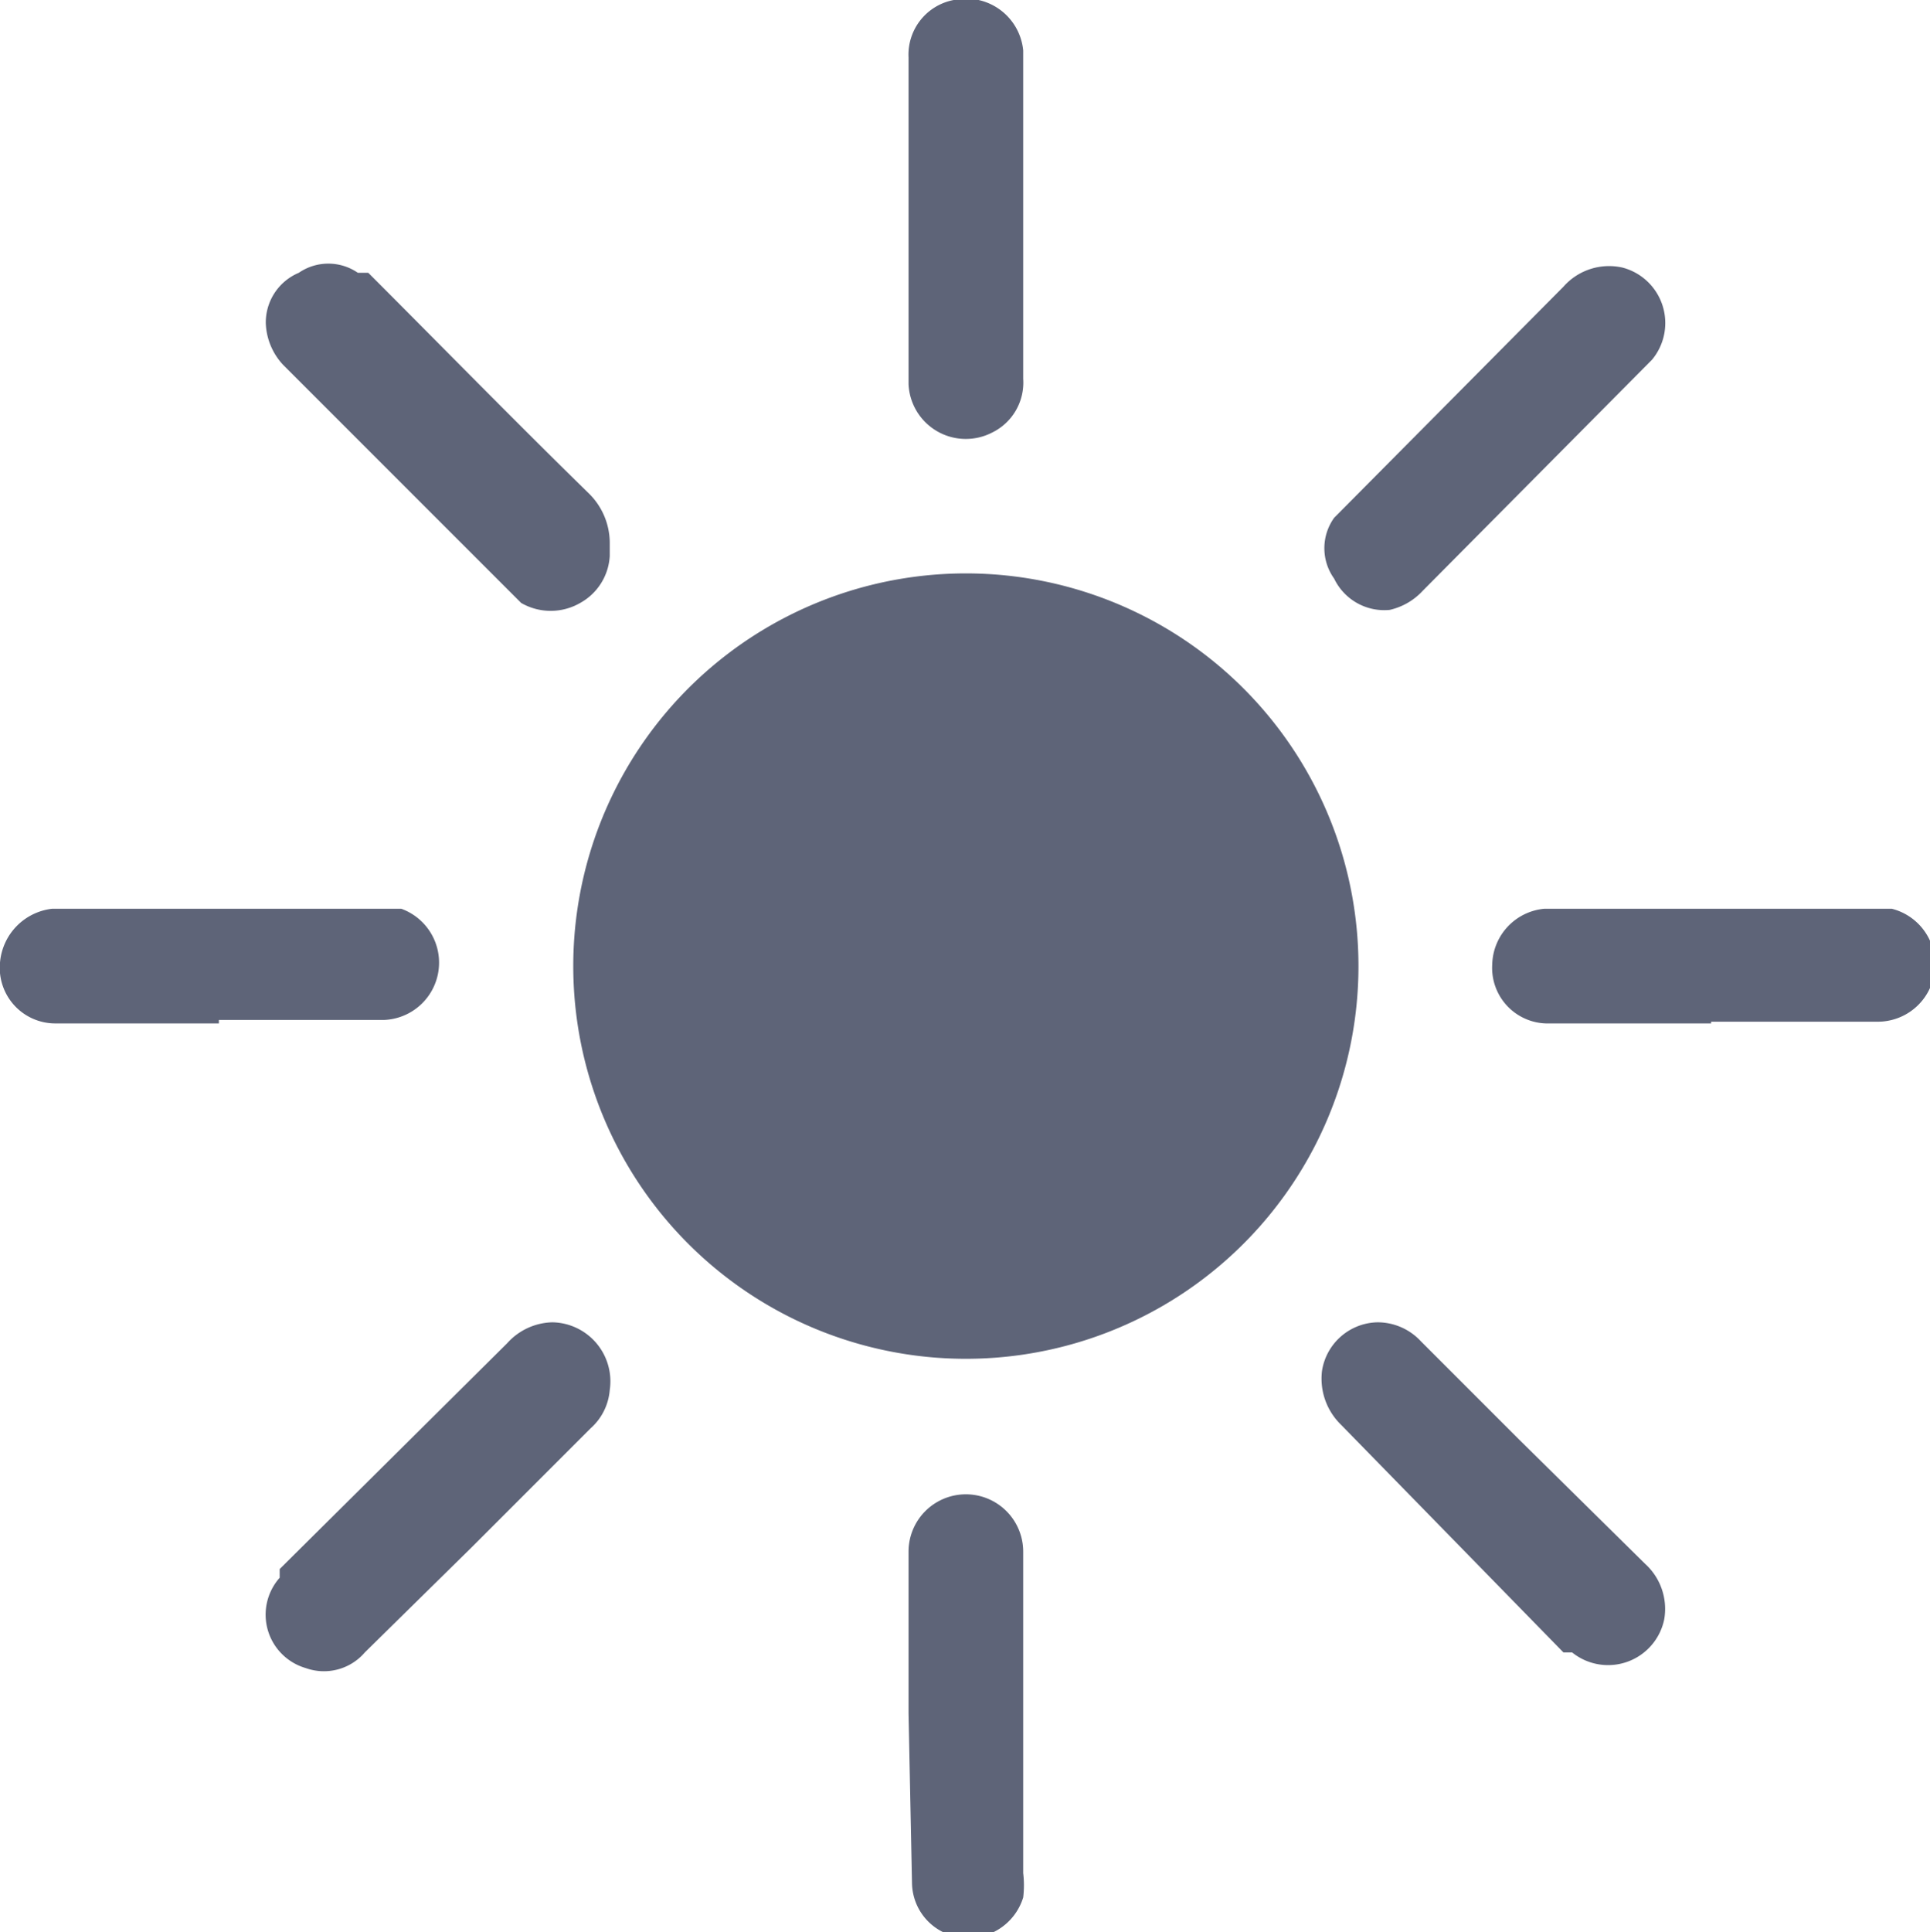
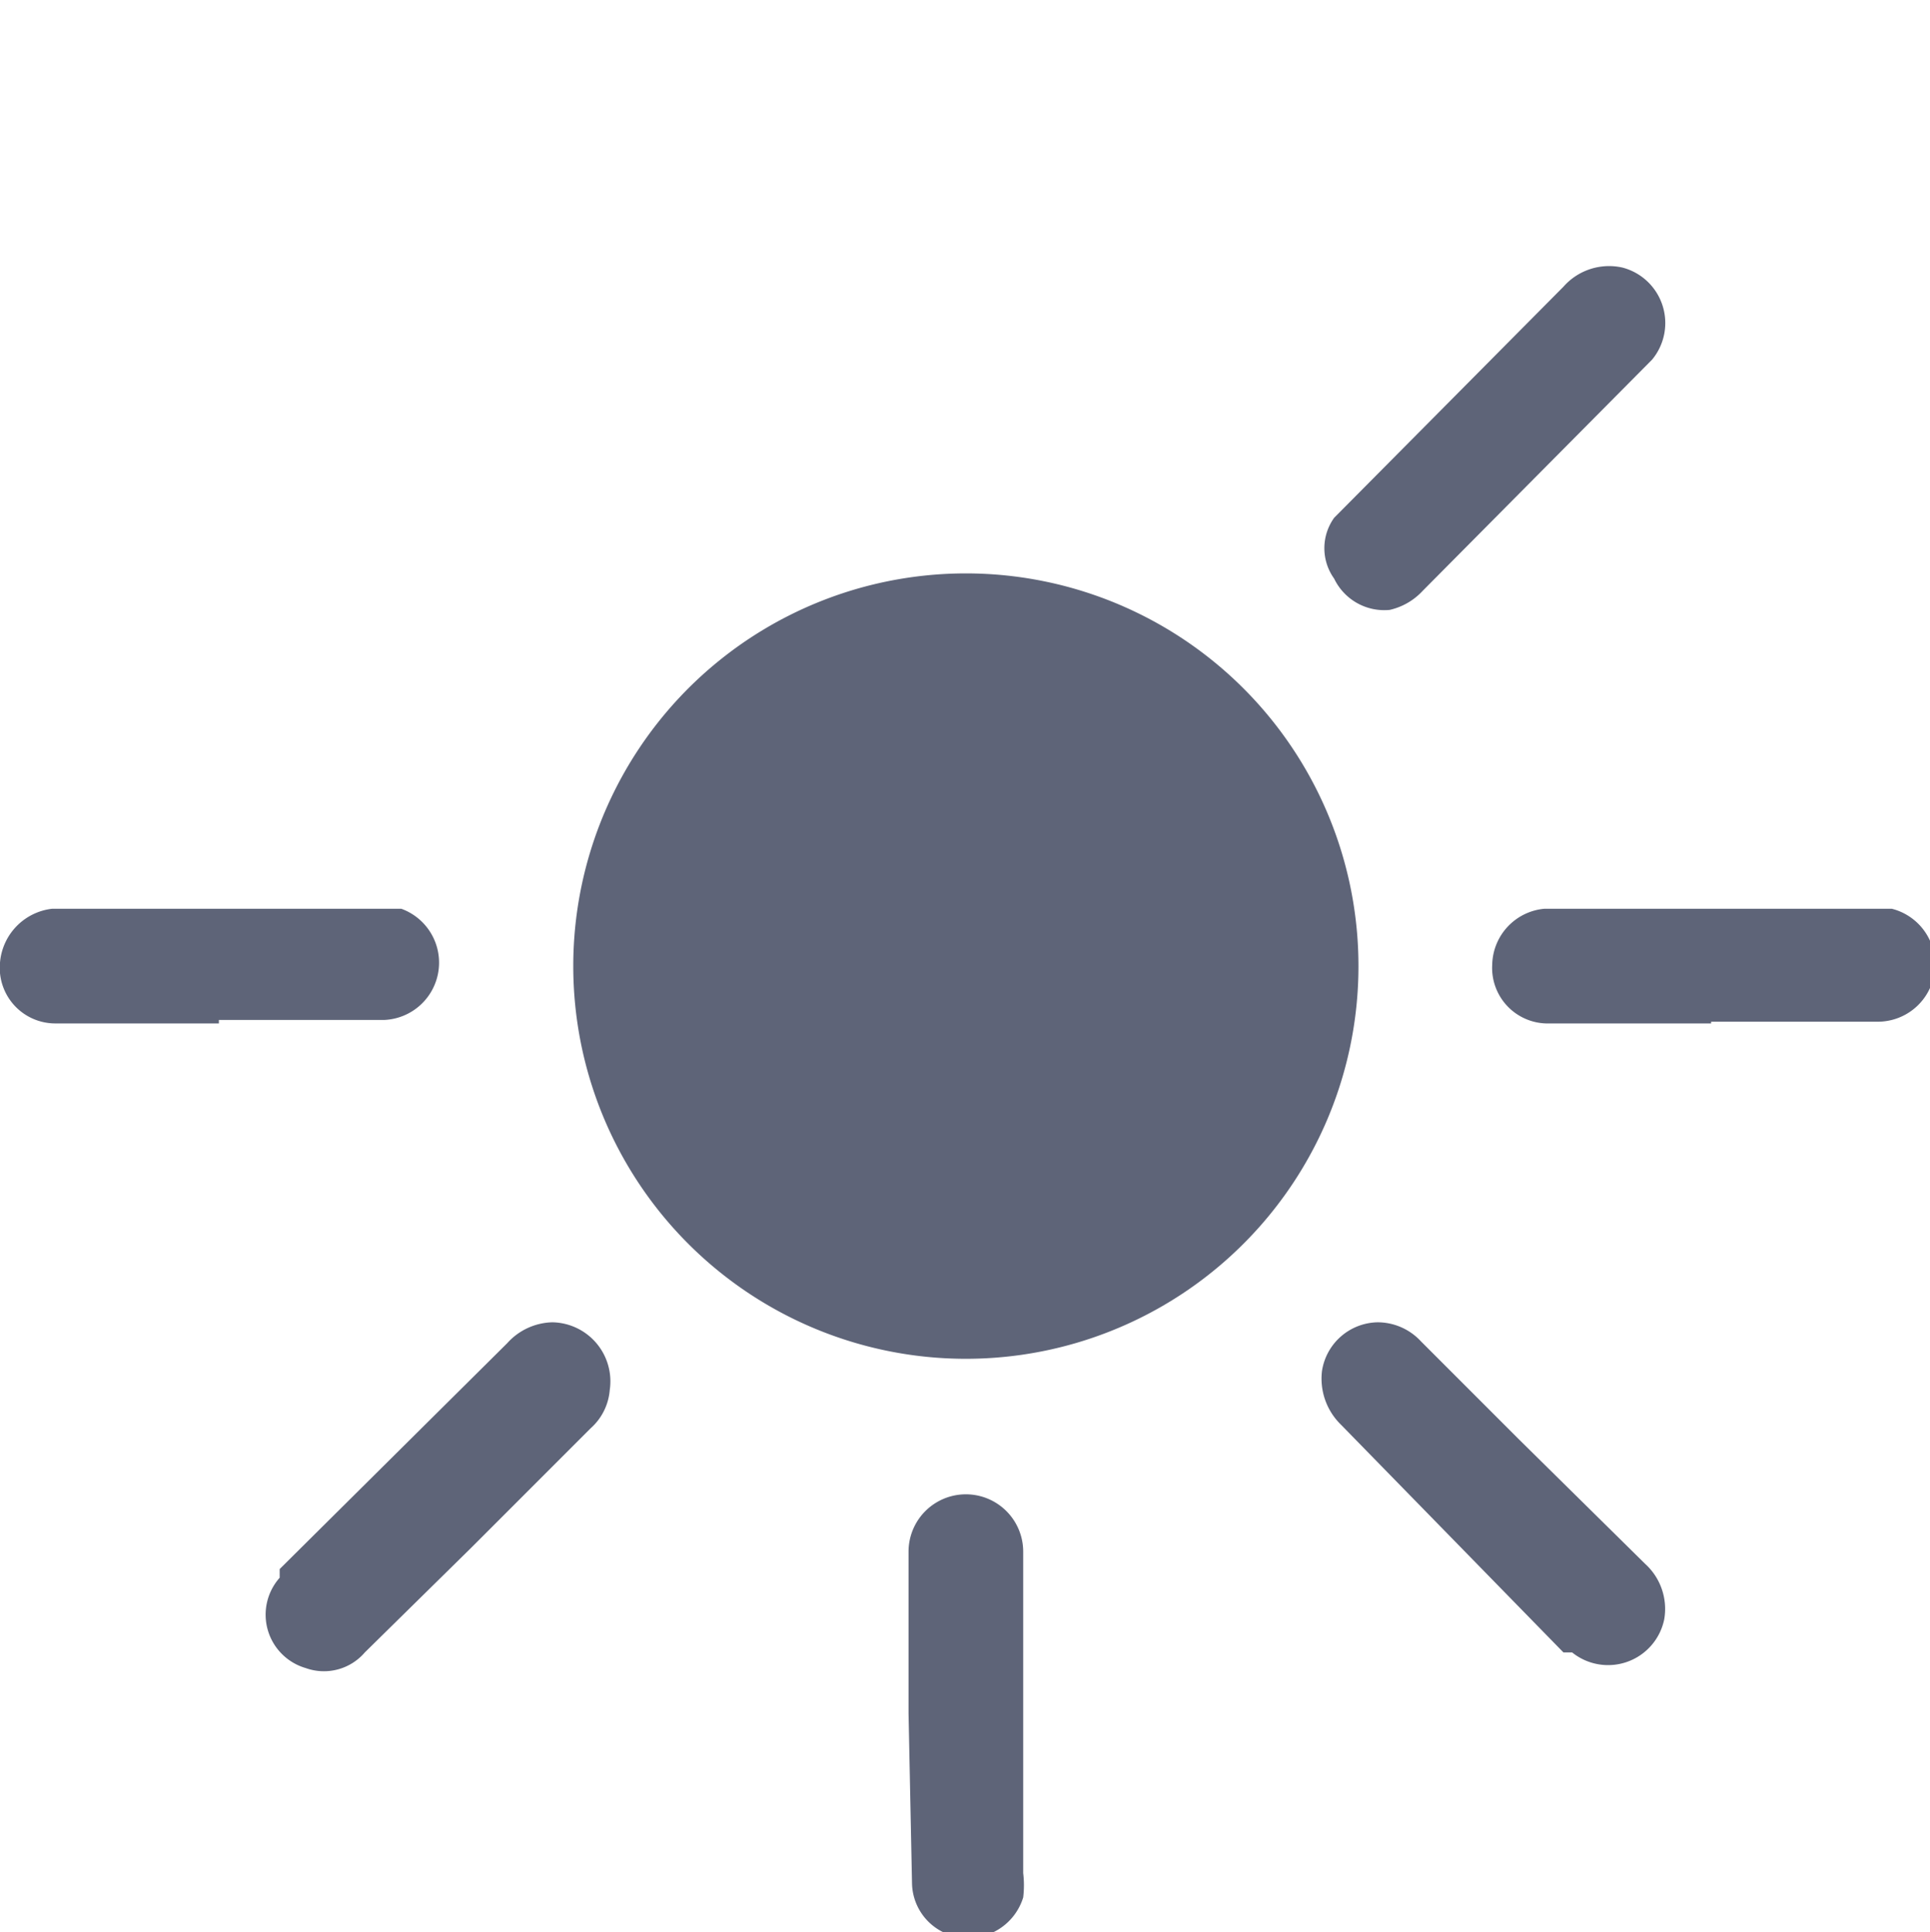
<svg xmlns="http://www.w3.org/2000/svg" viewBox="0 0 11.11 11.12">
  <defs>
    <style>.cls-1{fill:#5e6478;}</style>
  </defs>
  <g id="Capa_2" data-name="Capa 2">
    <g id="Capa_1-2" data-name="Capa 1">
      <path class="cls-1" d="M3.3,5.56A2.26,2.26,0,1,1,5.55,7.82,2.26,2.26,0,0,1,3.3,5.56" />
      <path class="cls-1" d="M3.51,8a.33.33,0,0,1-.11.22l-.69.69-.61.6a.31.31,0,0,1-.34.09.32.32,0,0,1-.15-.52l0-.05L2.92,7.73a.36.36,0,0,1,.26-.12A.34.34,0,0,1,3.51,8" />
      <path class="cls-1" d="M8,3.51a.32.32,0,0,1-.32-.18.3.3,0,0,1,0-.35l0,0L9,1.65a.35.35,0,0,1,.34-.11.33.33,0,0,1,.17.53s0,0,0,0L8.19,3.4A.37.37,0,0,1,8,3.51" />
      <path class="cls-1" d="M1.26,5.89H.32A.32.32,0,0,1,0,5.54a.34.34,0,0,1,.3-.31H2.17l.14,0a.33.33,0,0,1-.1.64H1.26" />
      <path class="cls-1" d="M5.23,9.86V8.93a.33.33,0,0,1,.66,0v1.85a.59.59,0,0,1,0,.14.33.33,0,0,1-.36.23.32.32,0,0,1-.28-.31Z" />
-       <path class="cls-1" d="M5.23,1.27V.33A.32.32,0,0,1,5.49,0a.33.33,0,0,1,.4.29V2.18a.32.32,0,0,1-.18.31.33.33,0,0,1-.48-.28V1.27" />
      <path class="cls-1" d="M9.85,5.89H8.92a.32.32,0,0,1-.33-.34.33.33,0,0,1,.3-.32h2a.33.33,0,0,1-.08.65H9.85" />
-       <path class="cls-1" d="M3.51,3.2a.33.33,0,0,1-.17.27.34.34,0,0,1-.34,0s0,0,0,0L1.63,2.1a.37.37,0,0,1-.1-.24.31.31,0,0,1,.19-.29.3.3,0,0,1,.34,0l.06,0c.42.42.84.85,1.27,1.27a.4.4,0,0,1,.12.28" />
      <path class="cls-1" d="M7.93,7.61a.34.34,0,0,1,.25.11l.56.56L9.47,9a.35.35,0,0,1,.11.32.33.33,0,0,1-.53.19s0,0-.05,0L7.72,8.2a.37.37,0,0,1-.11-.31.33.33,0,0,1,.32-.28" />
    </g>
  </g>
</svg>